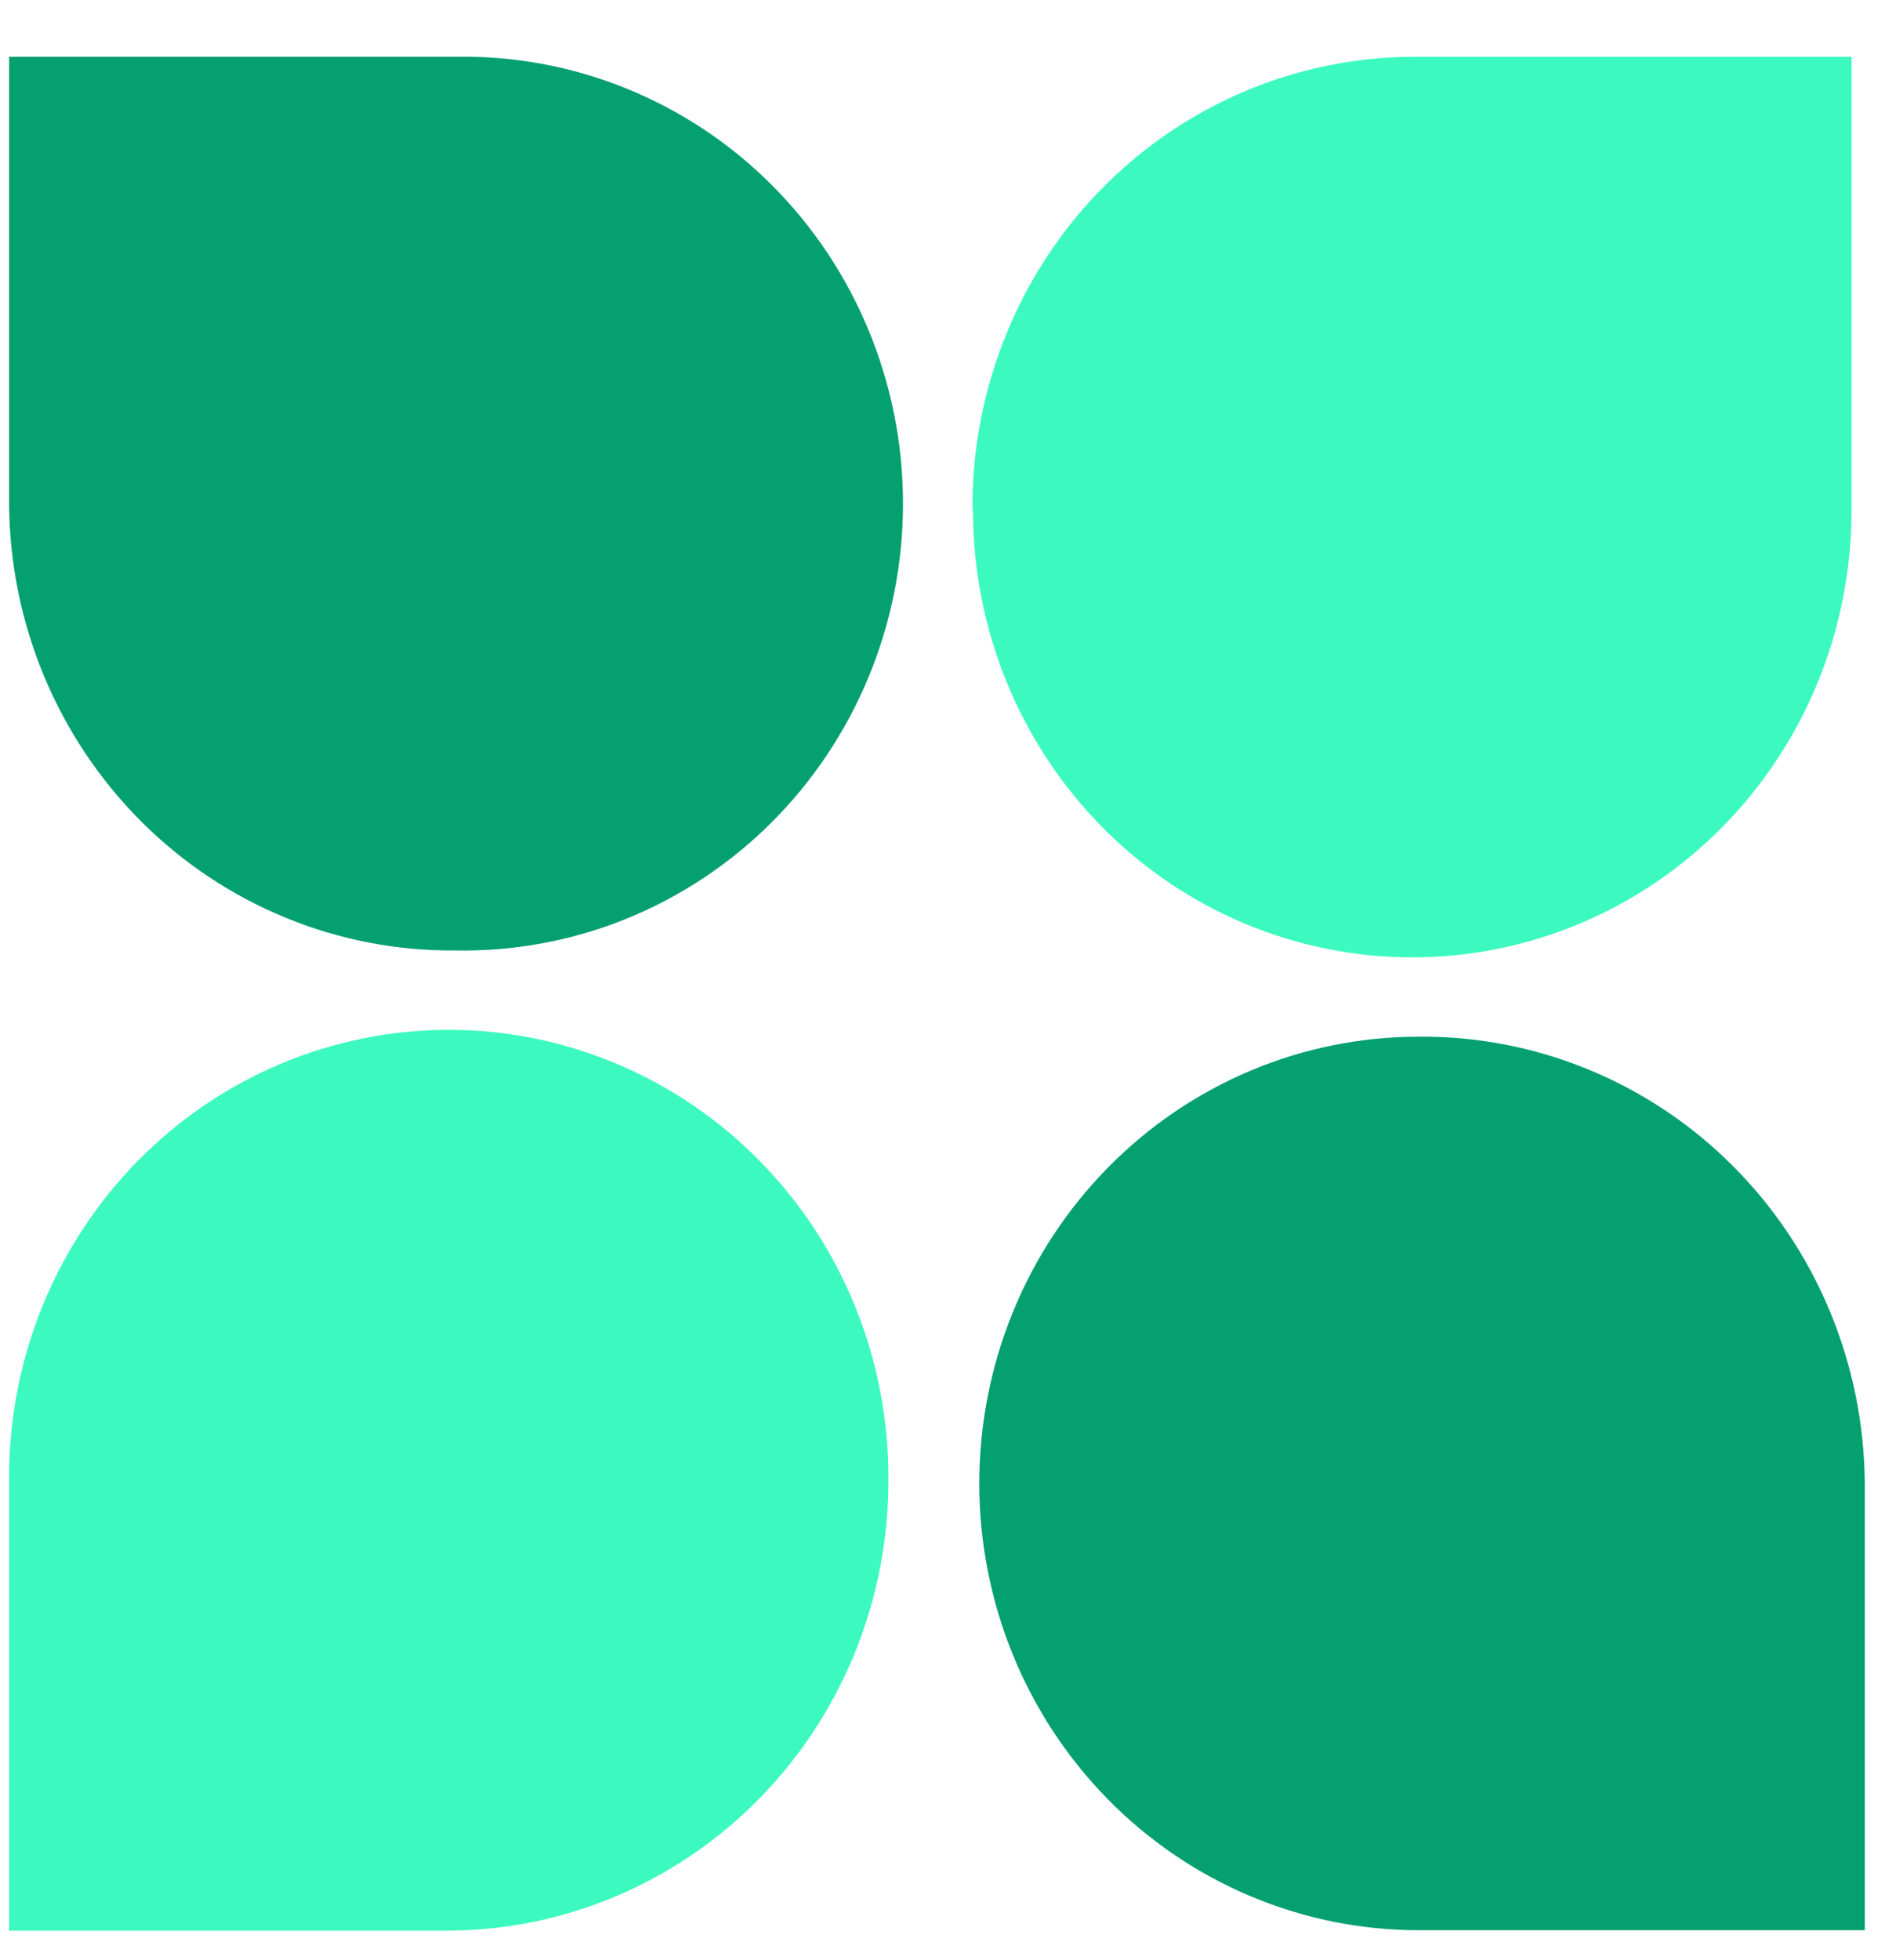
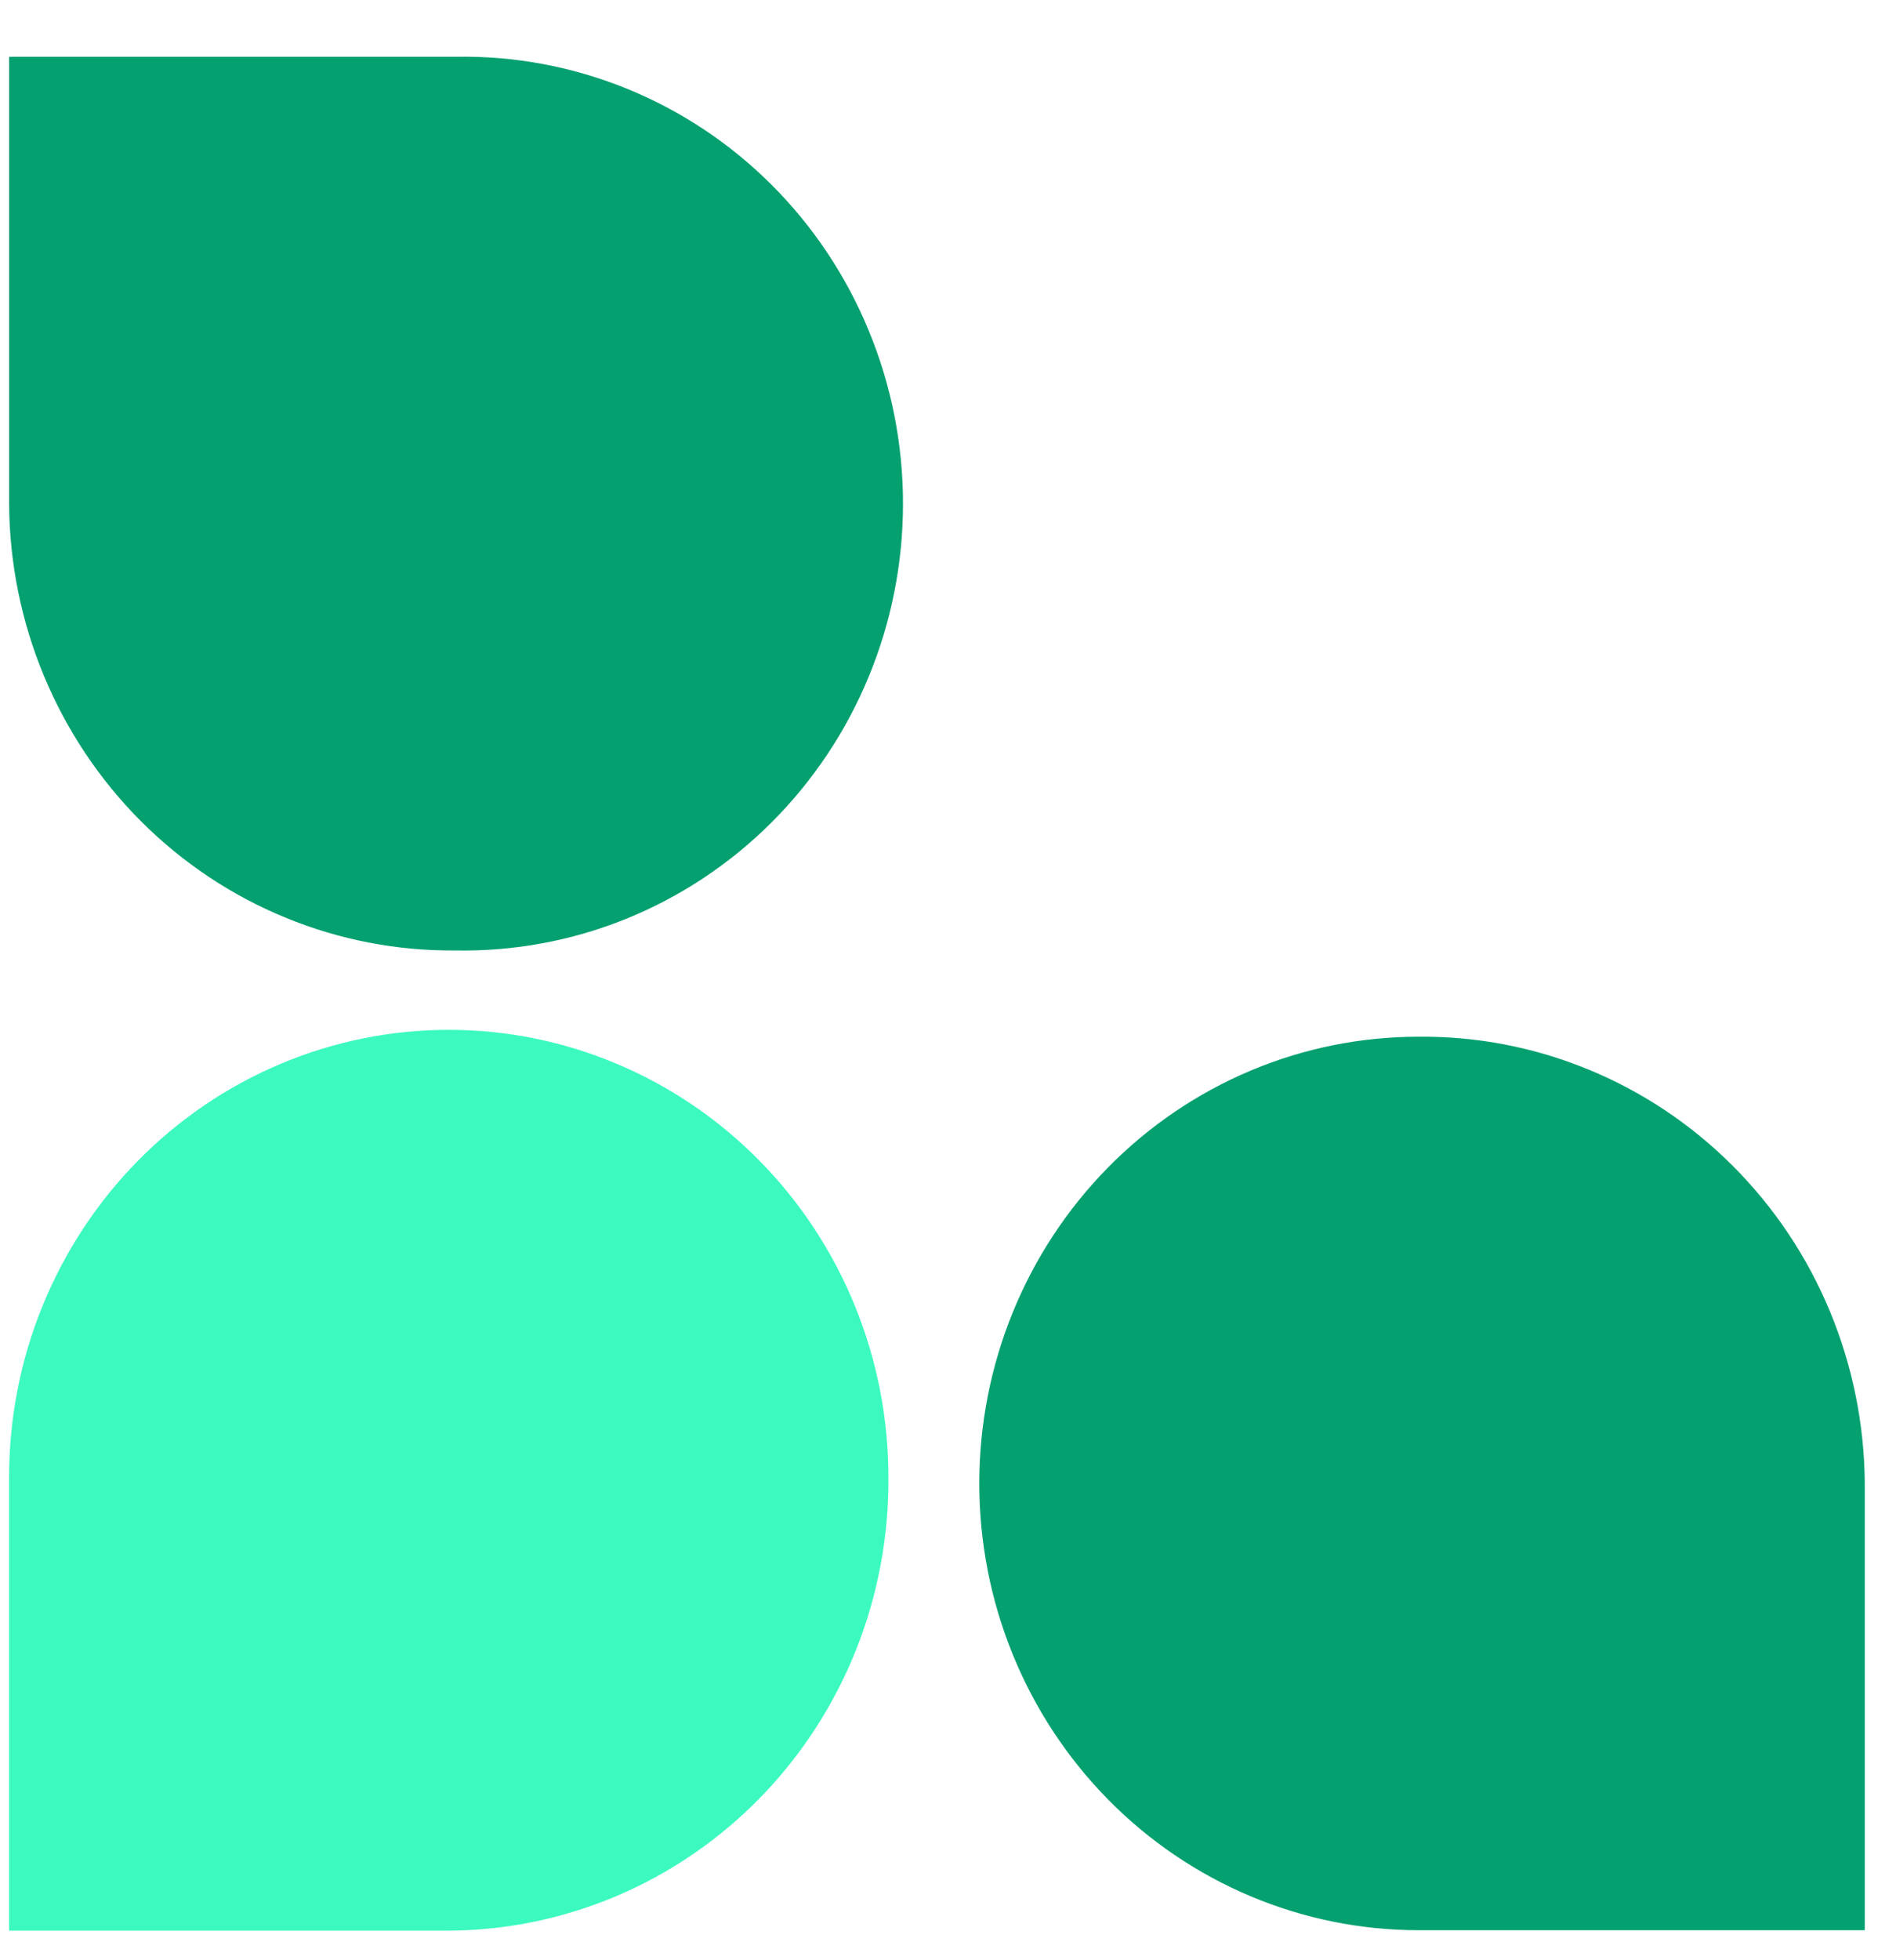
<svg xmlns="http://www.w3.org/2000/svg" width="30" height="31" viewBox="0 0 30 31" fill="none">
-   <path fill-rule="evenodd" clip-rule="evenodd" d="M15.388 8.075C15.379 7.139 15.553 6.211 15.898 5.344C16.242 4.477 16.752 3.687 17.398 3.02C18.044 2.353 18.812 1.823 19.66 1.459C20.508 1.094 21.418 0.904 22.338 0.898H29.296V8.075C29.296 9.949 28.564 11.746 27.26 13.071C25.957 14.396 24.189 15.14 22.346 15.14C20.502 15.14 18.735 14.396 17.431 13.071C16.128 11.746 15.396 9.949 15.396 8.075H15.388Z" fill="#3CFABF" />
  <path fill-rule="evenodd" clip-rule="evenodd" d="M14.057 23.358C14.065 24.293 13.891 25.221 13.546 26.089C13.201 26.956 12.691 27.745 12.045 28.412C11.399 29.078 10.63 29.609 9.782 29.973C8.934 30.336 8.024 30.527 7.104 30.532H0.144V23.358C0.144 22.429 0.323 21.51 0.673 20.652C1.023 19.794 1.535 19.014 2.181 18.358C2.827 17.701 3.594 17.18 4.438 16.825C5.282 16.469 6.187 16.286 7.1 16.286C8.014 16.286 8.918 16.469 9.762 16.825C10.606 17.18 11.373 17.701 12.019 18.358C12.665 19.014 13.178 19.794 13.527 20.652C13.877 21.51 14.057 22.429 14.057 23.358Z" fill="#3CFABF" />
  <path fill-rule="evenodd" clip-rule="evenodd" d="M7.204 15.031C6.283 15.039 5.37 14.863 4.517 14.512C3.663 14.162 2.886 13.643 2.23 12.987C1.574 12.33 1.052 11.548 0.694 10.686C0.336 9.824 0.149 8.899 0.144 7.963V0.898H7.204C8.128 0.88 9.046 1.05 9.905 1.397C10.763 1.744 11.546 2.261 12.205 2.919C12.865 3.577 13.389 4.362 13.746 5.229C14.104 6.095 14.288 7.025 14.288 7.964C14.288 8.904 14.104 9.834 13.746 10.7C13.389 11.566 12.865 12.351 12.205 13.009C11.546 13.667 10.763 14.184 9.905 14.532C9.046 14.879 8.128 15.048 7.204 15.031Z" fill="#04A070" />
  <path fill-rule="evenodd" clip-rule="evenodd" d="M22.445 16.395C23.366 16.386 24.279 16.562 25.132 16.913C25.985 17.263 26.762 17.781 27.418 18.438C28.074 19.094 28.596 19.875 28.954 20.737C29.312 21.599 29.5 22.524 29.506 23.46V30.525H22.445C21.533 30.525 20.629 30.342 19.786 29.987C18.942 29.632 18.176 29.112 17.531 28.456C16.885 27.799 16.373 27.021 16.024 26.163C15.675 25.306 15.495 24.387 15.495 23.46C15.495 22.532 15.675 21.613 16.024 20.756C16.373 19.899 16.885 19.12 17.531 18.464C18.176 17.808 18.942 17.288 19.786 16.932C20.629 16.577 21.533 16.395 22.445 16.395Z" fill="#04A070" />
</svg>